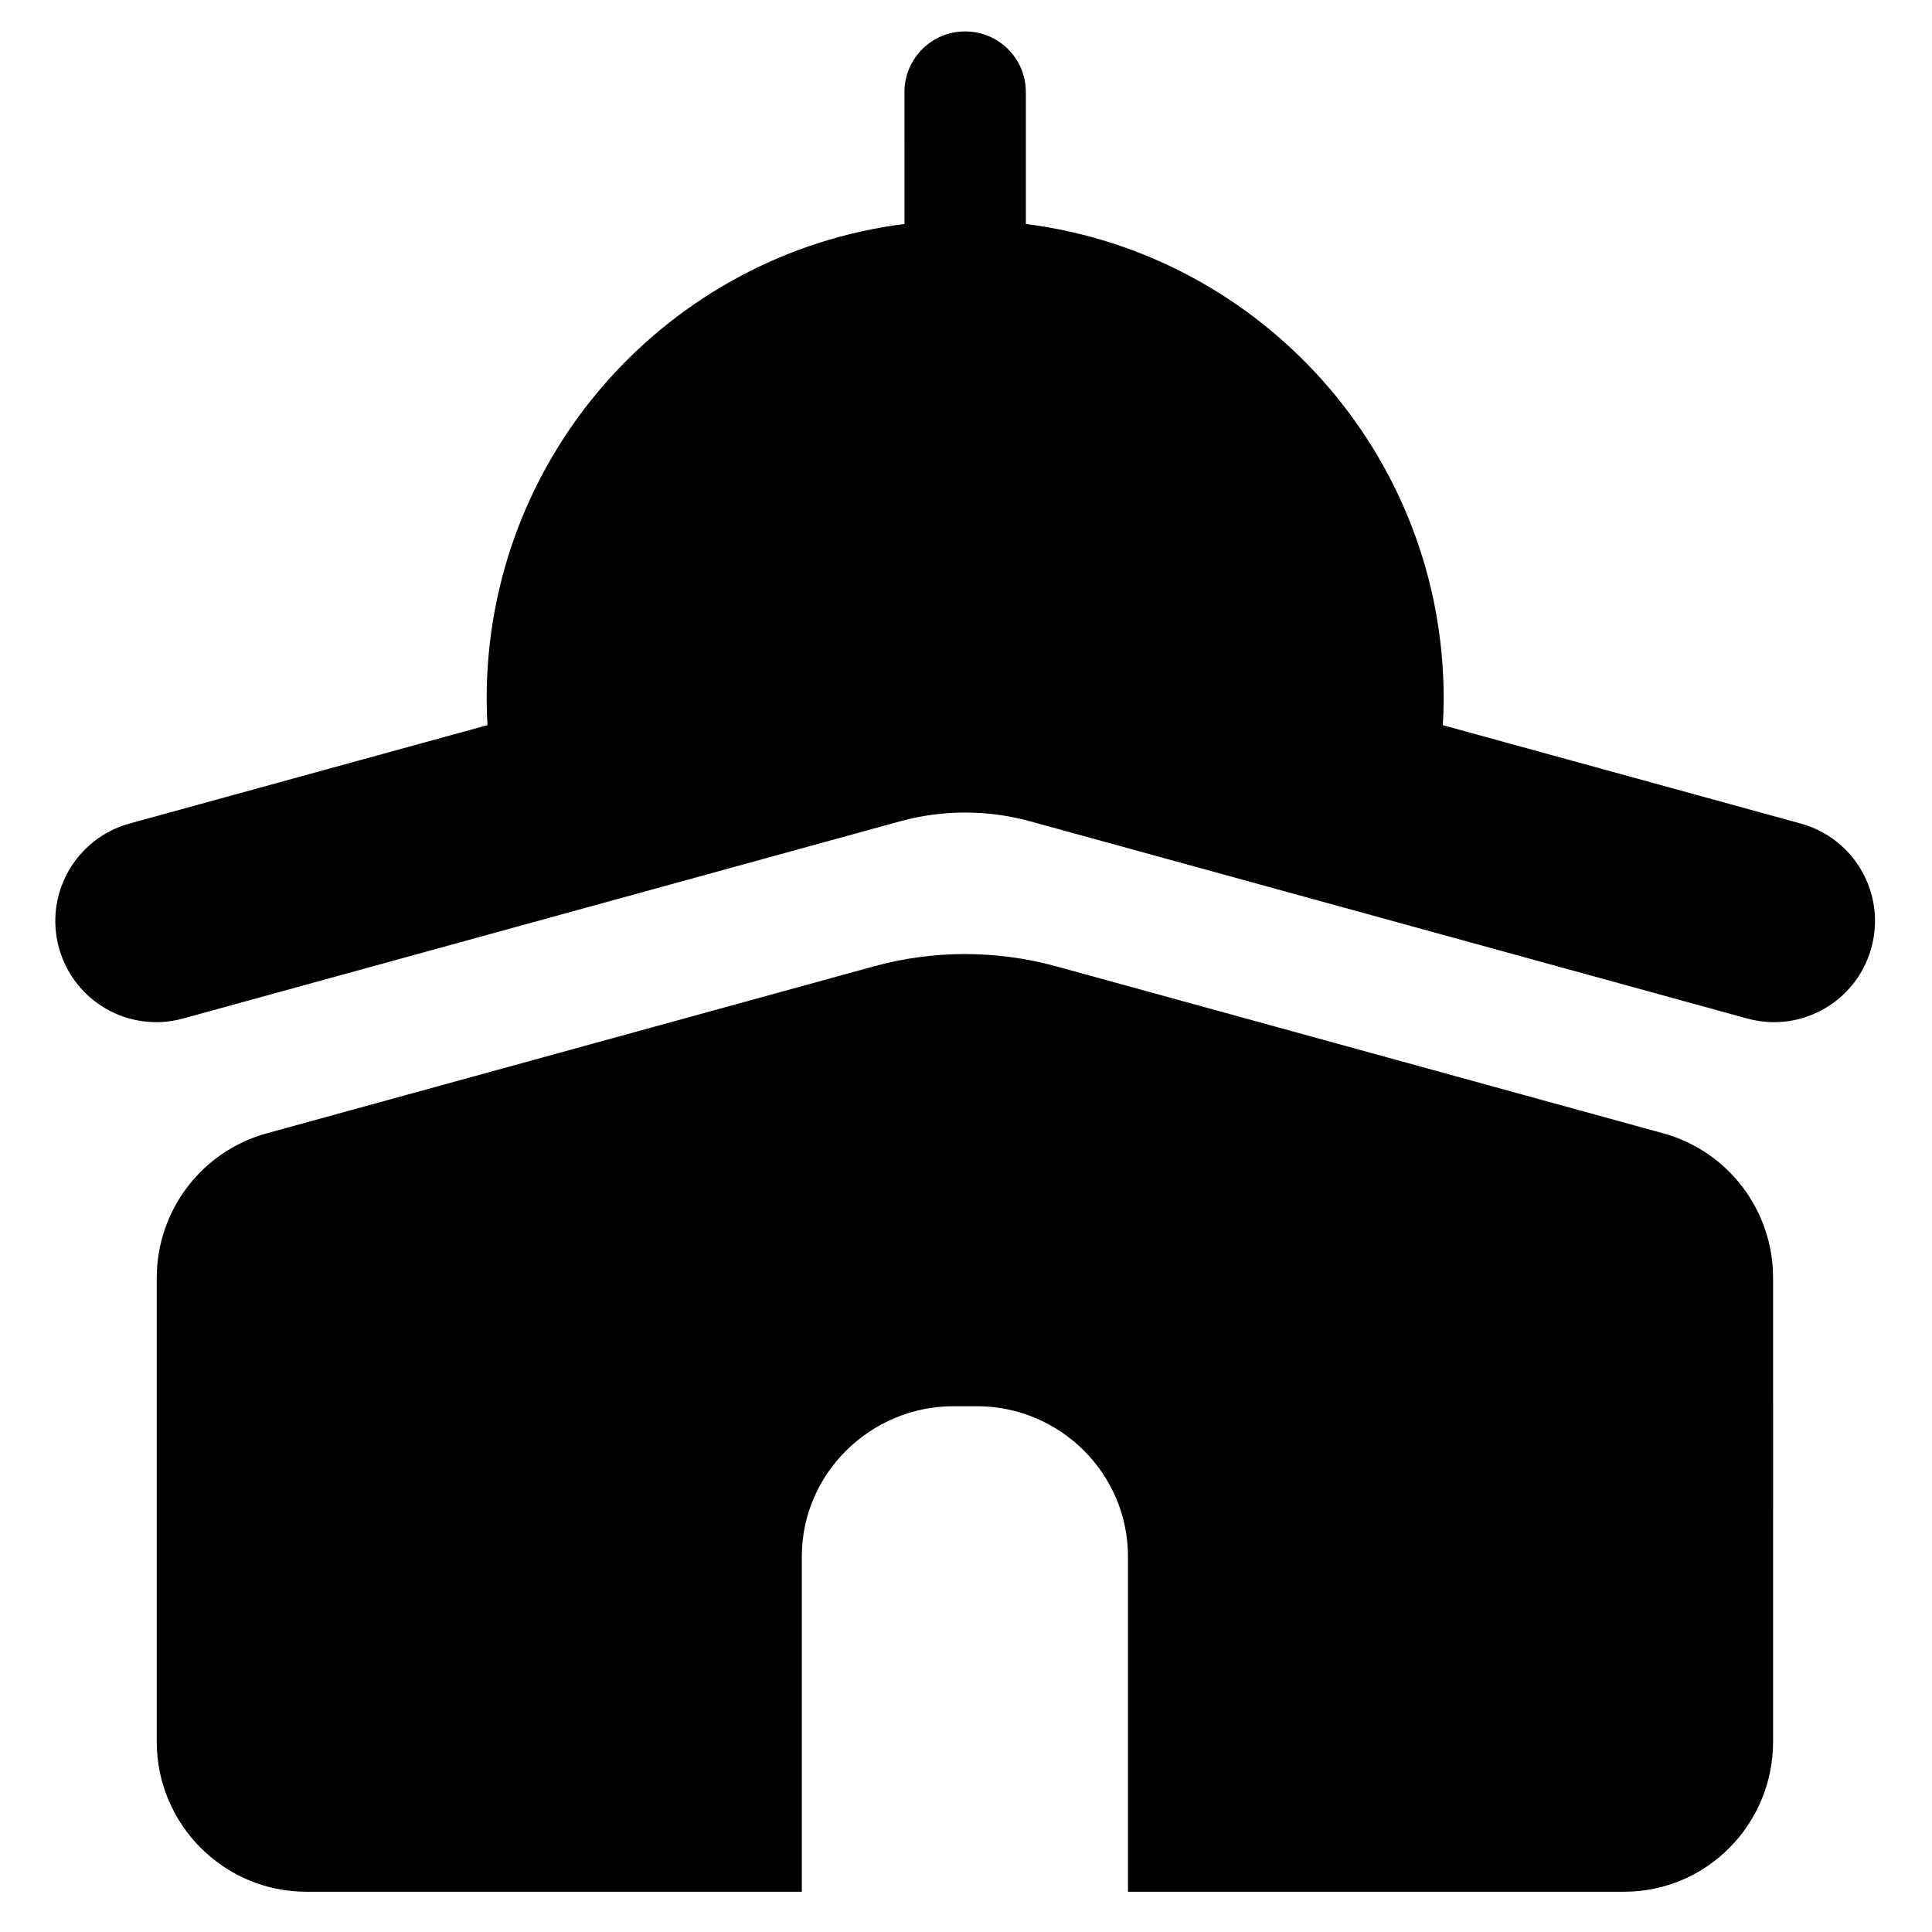
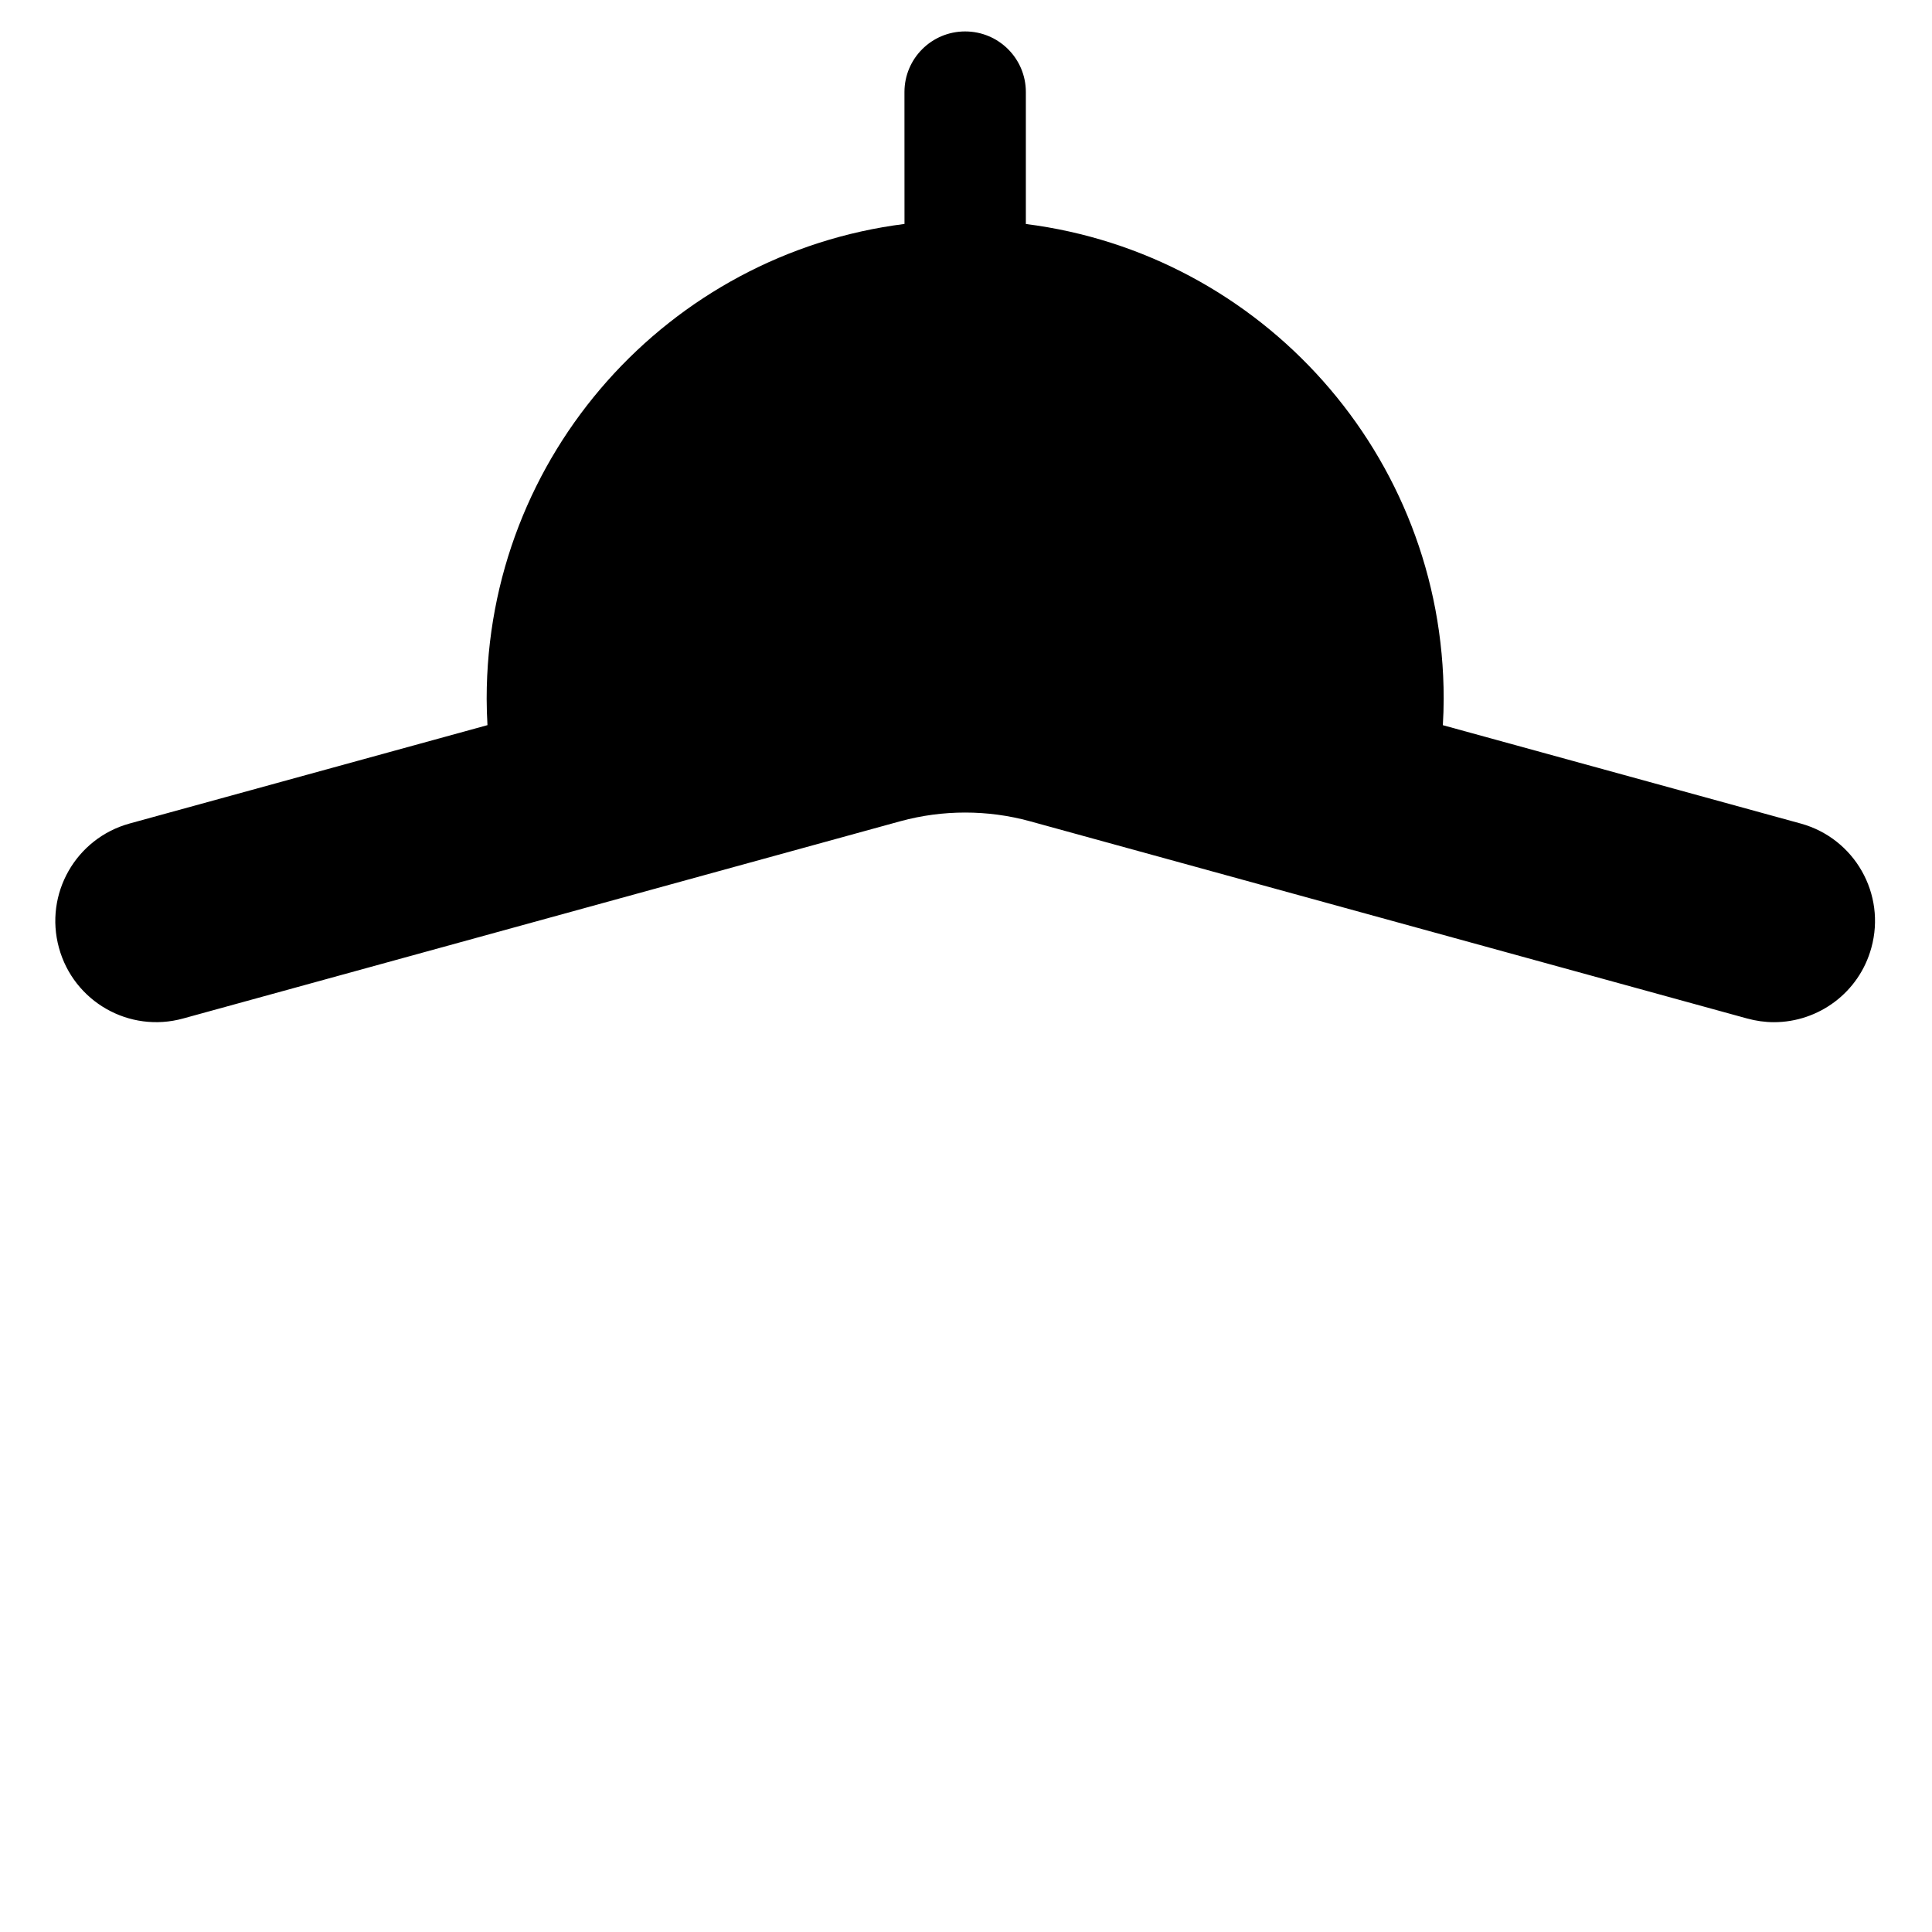
<svg xmlns="http://www.w3.org/2000/svg" version="1.1" id="Layer_1" x="0px" y="0px" width="48px" height="48px" viewBox="0 0 48 48" enable-background="new 0 0 48 48" xml:space="preserve">
  <g>
-     <path d="M41.322,28.157l-15.079-4.148c-1.485-0.408-3.05-0.408-4.534,0L6.628,28.157c-1.617,0.445-2.734,1.917-2.734,3.594v11.517   C3.894,45.325,5.557,47,7.616,47h12.305v-8.333c0-2.059,1.709-3.73,3.769-3.73h0.581c2.06,0,3.753,1.672,3.753,3.73V47h12.322   c2.059,0,3.706-1.675,3.706-3.732V31.751C44.052,30.074,42.94,28.603,41.322,28.157z" />
    <path d="M44.74,20.461l-8.893-2.444c0.013-0.218,0.021-0.437,0.021-0.658c0-6.057-4.526-11.053-10.381-11.794V2.287   c0-0.833-0.676-1.506-1.508-1.506c-0.833,0-1.508,0.673-1.508,1.506l0.001,3.277c-5.854,0.741-10.381,5.737-10.381,11.794   c0,0.222,0.008,0.44,0.02,0.658l-8.891,2.444c-1.338,0.369-2.124,1.75-1.755,3.089c0.366,1.336,1.745,2.126,3.086,1.755   l17.823-4.902c1.051-0.286,2.161-0.286,3.208,0l17.824,4.902c0.223,0.061,0.446,0.092,0.668,0.092c1.102,0,2.113-0.731,2.419-1.847   C46.863,22.211,46.077,20.83,44.74,20.461z" />
  </g>
</svg>